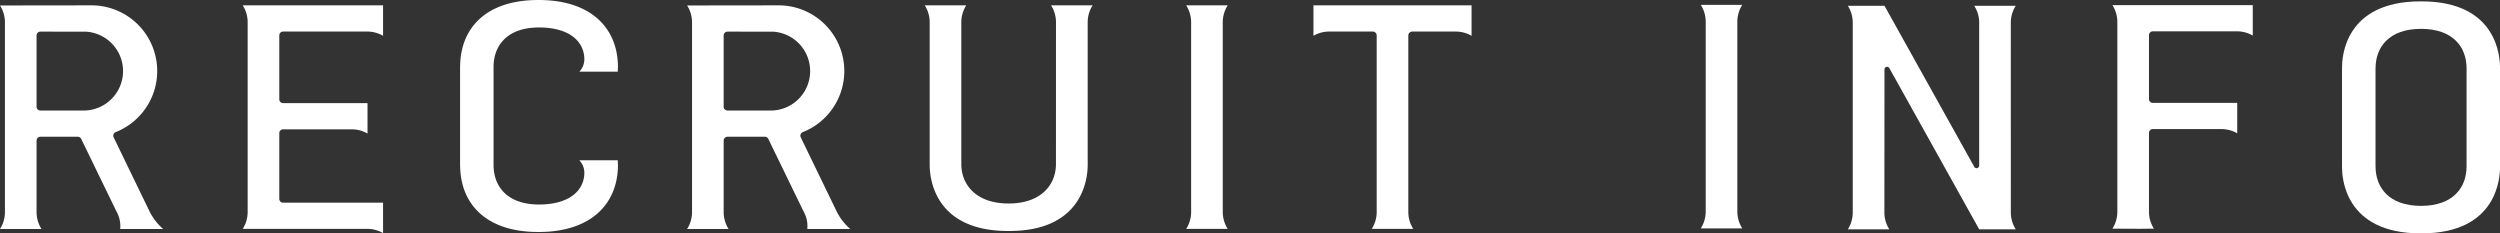
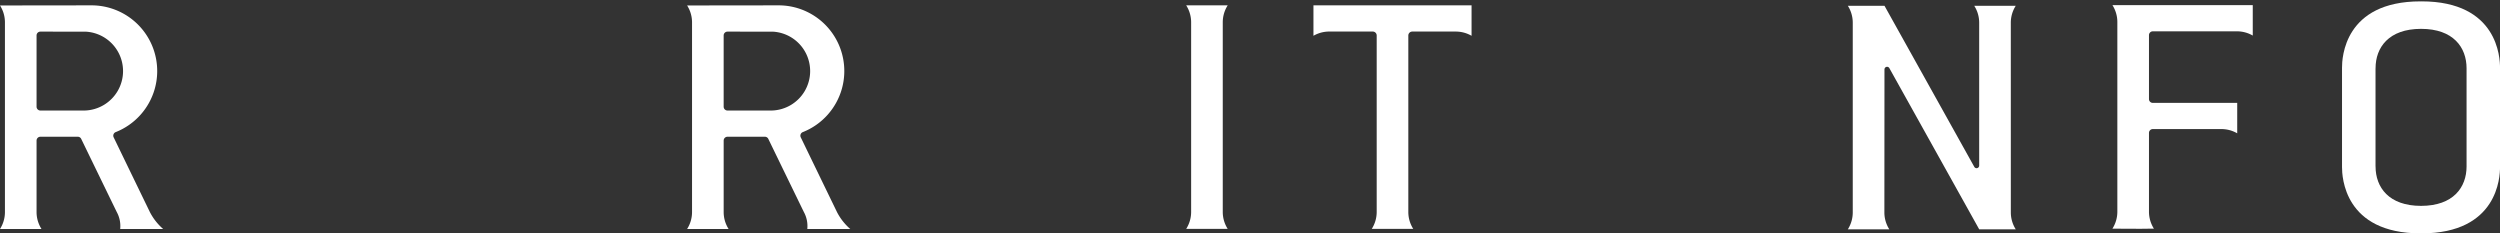
<svg xmlns="http://www.w3.org/2000/svg" width="496.593" height="46.354" viewBox="0 0 496.593 46.354">
  <rect x="0" y="0" width="496.593" height="46.354" fill="#333333" stroke="none" />
  <defs>
    <clipPath id="a">
      <rect width="496.593" height="46.354" fill="#fff" />
    </clipPath>
  </defs>
  <g transform="translate(0 0)">
    <g transform="translate(0 0)" clip-path="url(#a)">
-       <path d="M106.185,31.839a3.523,3.523,0,0,1,1,2.429c0,3.588-2.992,6.355-9,6.355-6.405,0-9.036-3.682-9.036-7.836l0-.008V13.3l0-.009c0-4.154,2.631-7.836,9.036-7.836,6.011,0,9,2.767,9,6.355a3.523,3.523,0,0,1-1,2.429l7.632,0c.013-.23.038-.732.038-.965C113.855,6.045,109,0,98.077,0,87.237,0,82.583,5.954,82.514,13.111c0,.016-.016.028-.016.043V32.928c0,.016.013.029.016.043.07,7.157,4.723,13.111,15.564,13.111,10.924,0,15.778-6.045,15.778-13.275,0-.233-.024-.734-.038-.965Z" transform="translate(8.889 0)" fill="#fff" />
      <path d="M32.411,45.383a11.244,11.244,0,0,1-2.626-3.338c-.033-.066-5.707-11.763-7.211-14.875A.761.761,0,0,1,23,26.132,13.048,13.048,0,0,0,18.15.959L0,.982a6.238,6.238,0,0,1,.981,3.36v37.68A6.245,6.245,0,0,1,0,45.383H8.243a6.25,6.25,0,0,1-.98-3.338V27.821a.762.762,0,0,1,.762-.762h7.421a.748.748,0,0,1,.681.42c1.4,2.885,6.751,13.893,7.072,14.544a5.83,5.83,0,0,1,.677,3.361ZM7.262,6.942A.758.758,0,0,1,8.02,6.18c2.609,0,8.368.01,9.125.013a7.841,7.841,0,0,1-.321,15.66l-8.8,0a.762.762,0,0,1-.762-.762Z" transform="translate(0 0.103)" fill="#fff" />
      <path d="M155.619,45.383a11.244,11.244,0,0,1-2.626-3.338c-.033-.066-5.707-11.763-7.211-14.875a.761.761,0,0,1,.428-1.039A13.048,13.048,0,0,0,141.359.959L123.208.982a6.238,6.238,0,0,1,.981,3.36v37.68a6.245,6.245,0,0,1-.981,3.361h8.243a6.25,6.25,0,0,1-.98-3.338V27.821a.762.762,0,0,1,.762-.762h7.421a.748.748,0,0,1,.681.42c1.4,2.885,6.751,13.893,7.072,14.544a5.831,5.831,0,0,1,.677,3.361ZM130.47,6.942a.758.758,0,0,1,.758-.762c2.609,0,8.368.01,9.125.013a7.841,7.841,0,0,1-.321,15.66l-8.8,0a.762.762,0,0,1-.762-.762Z" transform="translate(13.276 0.103)" fill="#fff" />
      <path d="M235.522.959V7.006a6.253,6.253,0,0,1,3.139-.842l8.64,0a.782.782,0,0,1,.783.783V42a6.24,6.24,0,0,1-.98,3.36h8.243a6.237,6.237,0,0,1-.98-3.338V6.95a.782.782,0,0,1,.783-.783l8.64,0a6.257,6.257,0,0,1,3.139.842V.959Z" transform="translate(25.378 0.103)" fill="#fff" />
-       <path d="M43.524.959a6.24,6.24,0,0,1,.98,3.36V42a6.24,6.24,0,0,1-.98,3.36H68.262A6.245,6.245,0,0,1,71.4,46.2V40.155H51.521a.756.756,0,0,1-.734-.754V26.345a.759.759,0,0,1,.759-.759H65.173a6.239,6.239,0,0,1,3.139.842V20.38H51.529a.758.758,0,0,1-.742-.757V6.925a.759.759,0,0,1,.759-.759l16.717,0a6.256,6.256,0,0,1,3.139.842V.959Z" transform="translate(4.69 0.103)" fill="#fff" />
      <path d="M219.967,4.3a6.25,6.25,0,0,1,.98-3.338h-8.243a6.241,6.241,0,0,1,.981,3.36V42a6.241,6.241,0,0,1-.981,3.36h8.243a6.244,6.244,0,0,1-.98-3.338Z" transform="translate(22.919 0.103)" fill="#fff" />
-       <path d="M190.912.959a6.24,6.24,0,0,1,.98,3.36c0,.539-.006,28.163-.006,28.166,0,4.154-3,7.835-9.4,7.836s-9.4-3.682-9.4-7.836c0,0,0-28.121,0-28.188a6.247,6.247,0,0,1,.98-3.338h-8.243a6.241,6.241,0,0,1,.981,3.36c0,.539,0,28.255,0,28.306,0,1.9.41,13.155,15.592,13.155h.2c15.182,0,15.593-11.251,15.593-13.155V4.3a6.237,6.237,0,0,1,.98-3.338Z" transform="translate(17.866 0.103)" fill="#fff" />
-       <path d="M312.239,4.207a6.25,6.25,0,0,1,.98-3.338h-8.243a6.241,6.241,0,0,1,.981,3.36V41.91a6.241,6.241,0,0,1-.981,3.36h8.243a6.244,6.244,0,0,1-.98-3.338Z" transform="translate(32.861 0.093)" fill="#fff" />
      <path d="M363.719,4.378a6.25,6.25,0,0,1,.98-3.338h-8.243a6.241,6.241,0,0,1,.981,3.36V32.783a.518.518,0,0,1-.97.251l-17.84-32,0,0h-7.283a6.249,6.249,0,0,1,.98,3.36V42.081a6.249,6.249,0,0,1-.98,3.36h8.242a6.244,6.244,0,0,1-.98-3.338c0-.048.01-16.38.018-28.43a.517.517,0,0,1,.97-.247l17.84,32v.017h7.27a6.244,6.244,0,0,1-.98-3.338Z" transform="translate(35.702 0.112)" fill="#fff" />
      <path d="M387.032.917h-8.243a6.24,6.24,0,0,1,.98,3.36V41.958a6.24,6.24,0,0,1-.98,3.36s7.189.06,7.156,0h1.087a6.249,6.249,0,0,1-.98-3.338V26.3a.759.759,0,0,1,.76-.759h13.628a6.245,6.245,0,0,1,3.139.842V20.338H386.794a.757.757,0,0,1-.742-.755V6.883a.759.759,0,0,1,.76-.759l16.716,0a6.256,6.256,0,0,1,3.139.842V.917Z" transform="translate(40.815 0.099)" fill="#fff" />
      <path d="M435.751.246h-.2C420.371.246,419.961,11.5,419.961,13.4V33.173c0,1.9.41,13.155,15.592,13.155h.2c15.182,0,15.593-11.251,15.593-13.155V13.4c0-1.9-.411-13.155-15.593-13.155M444.7,33.024l0,.008c0,4.154-2.632,7.835-9.039,7.836s-9.039-3.682-9.039-7.836l-.006-.008V13.549l.006-.008c0-4.154,2.631-7.835,9.039-7.836s9.039,3.682,9.039,7.836l0,.008Z" transform="translate(45.251 0.026)" fill="#fff" />
    </g>
  </g>
</svg>